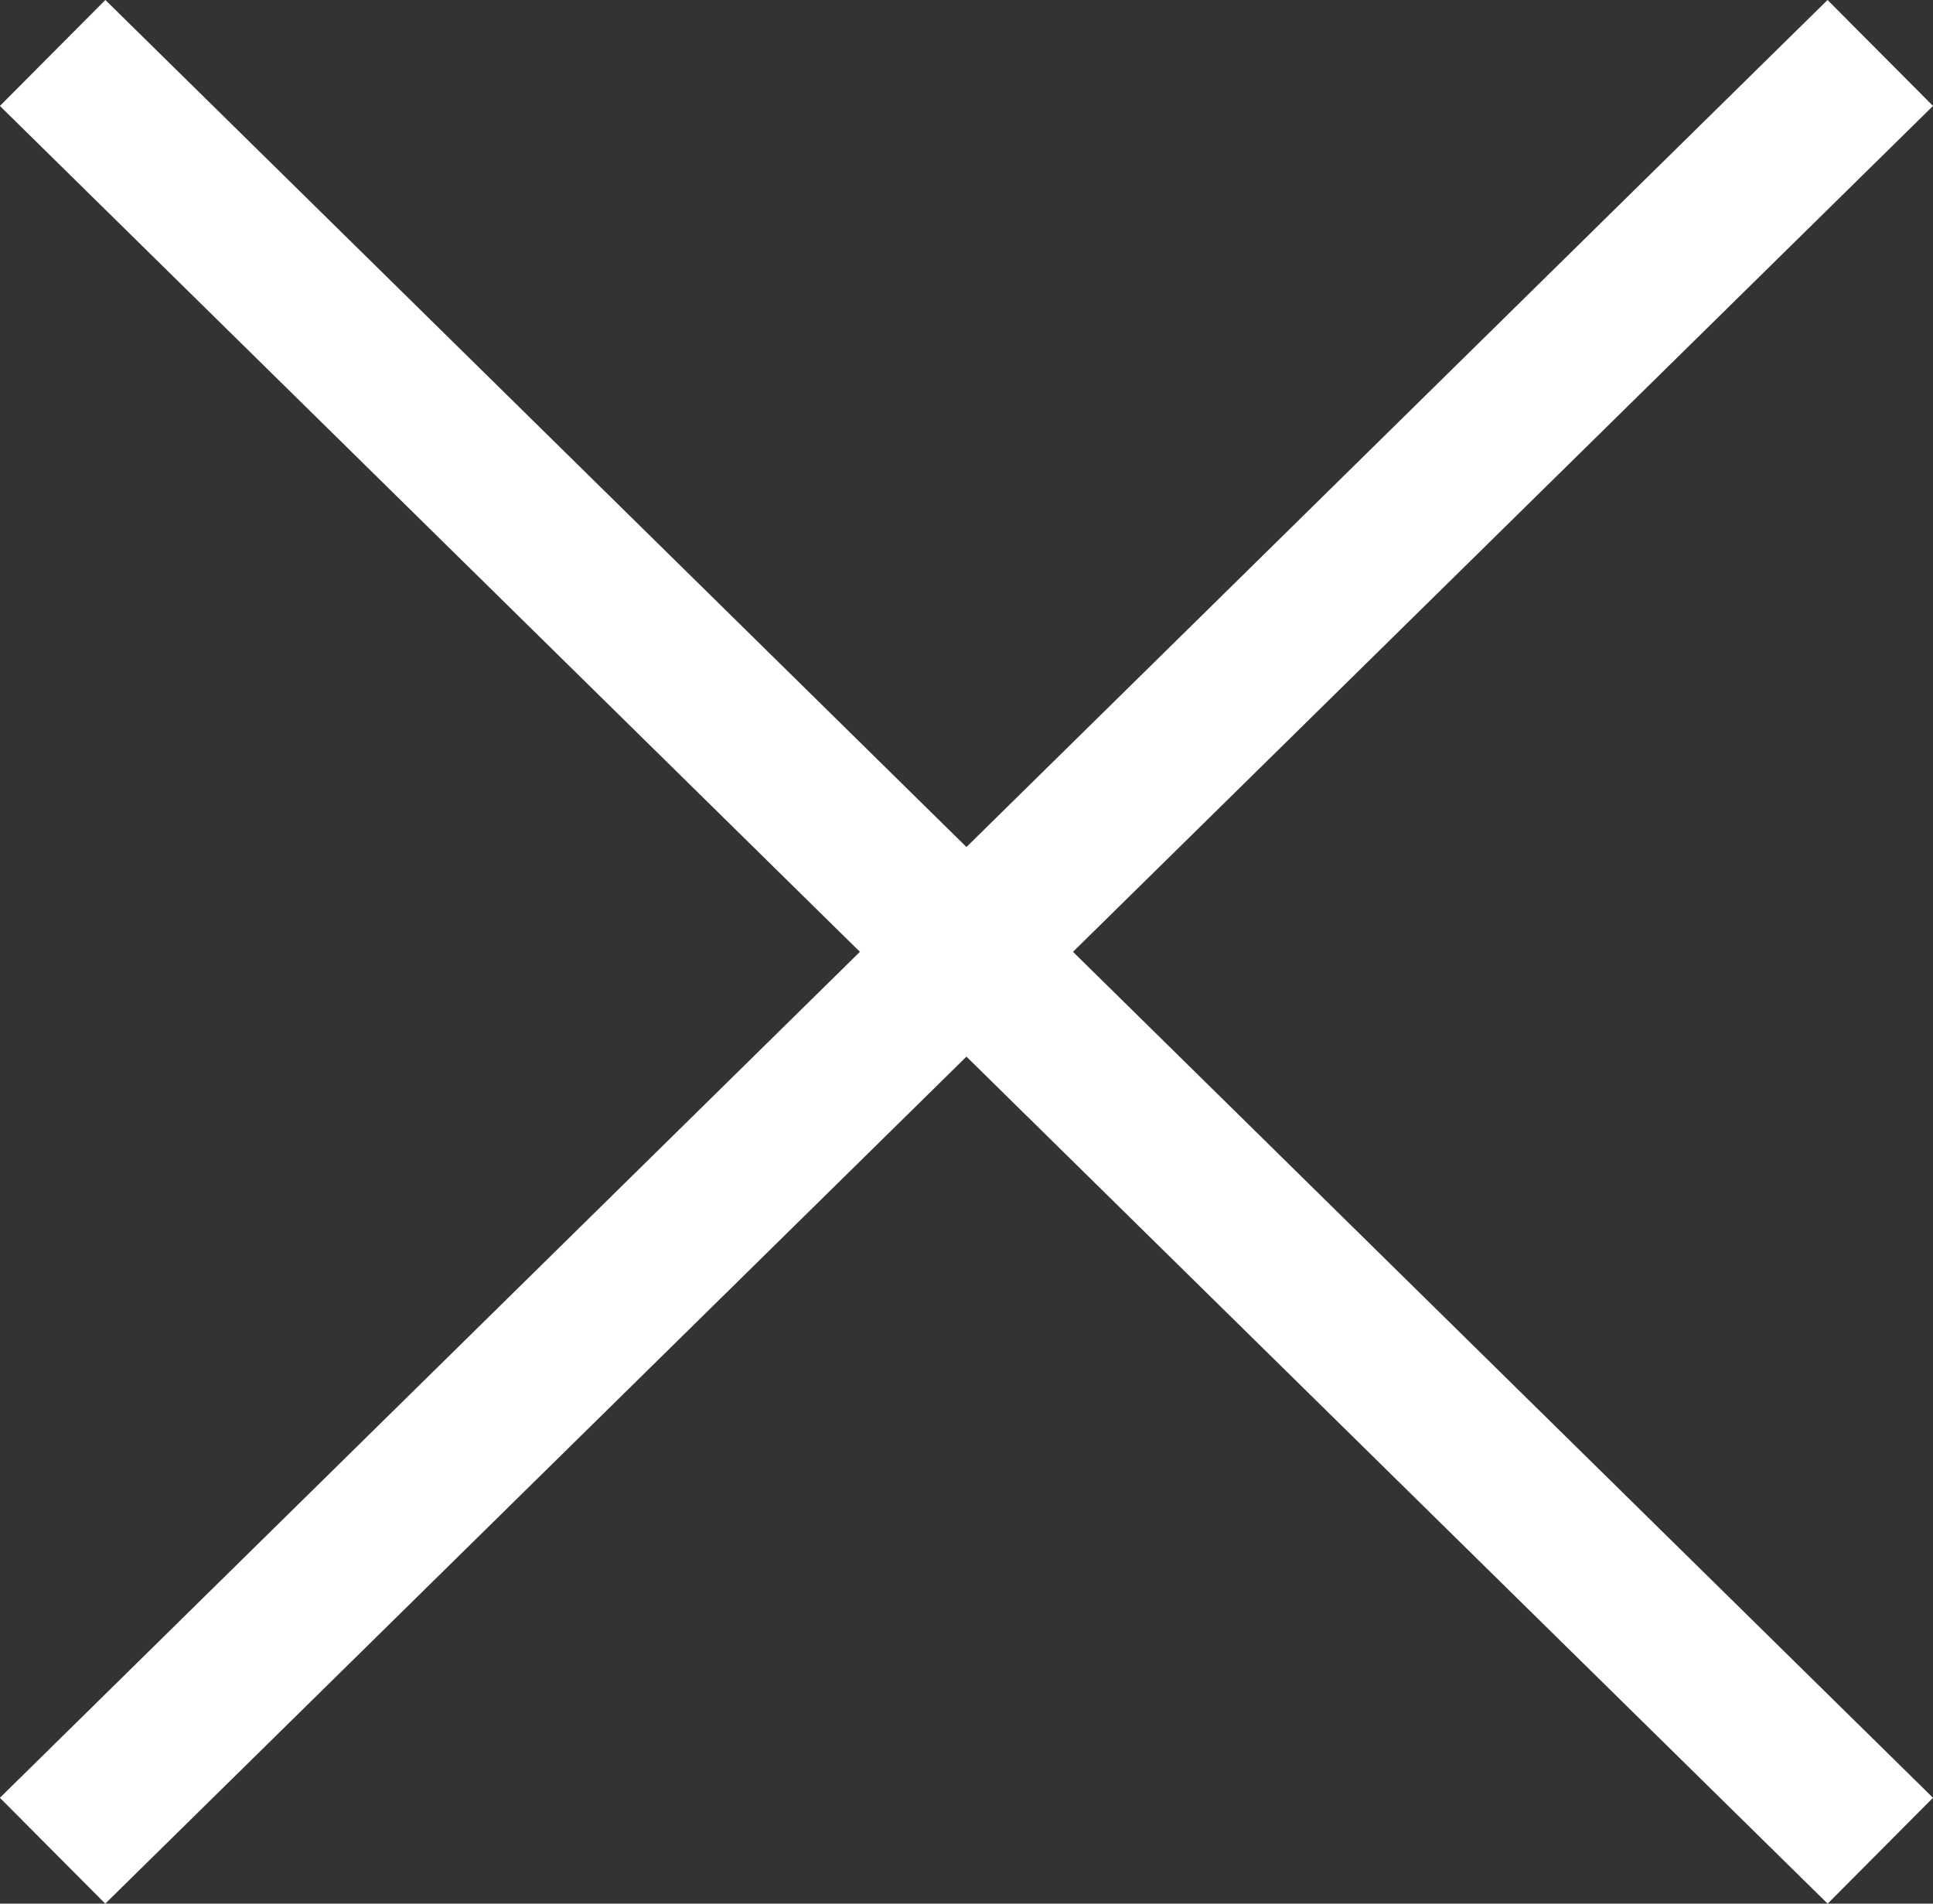
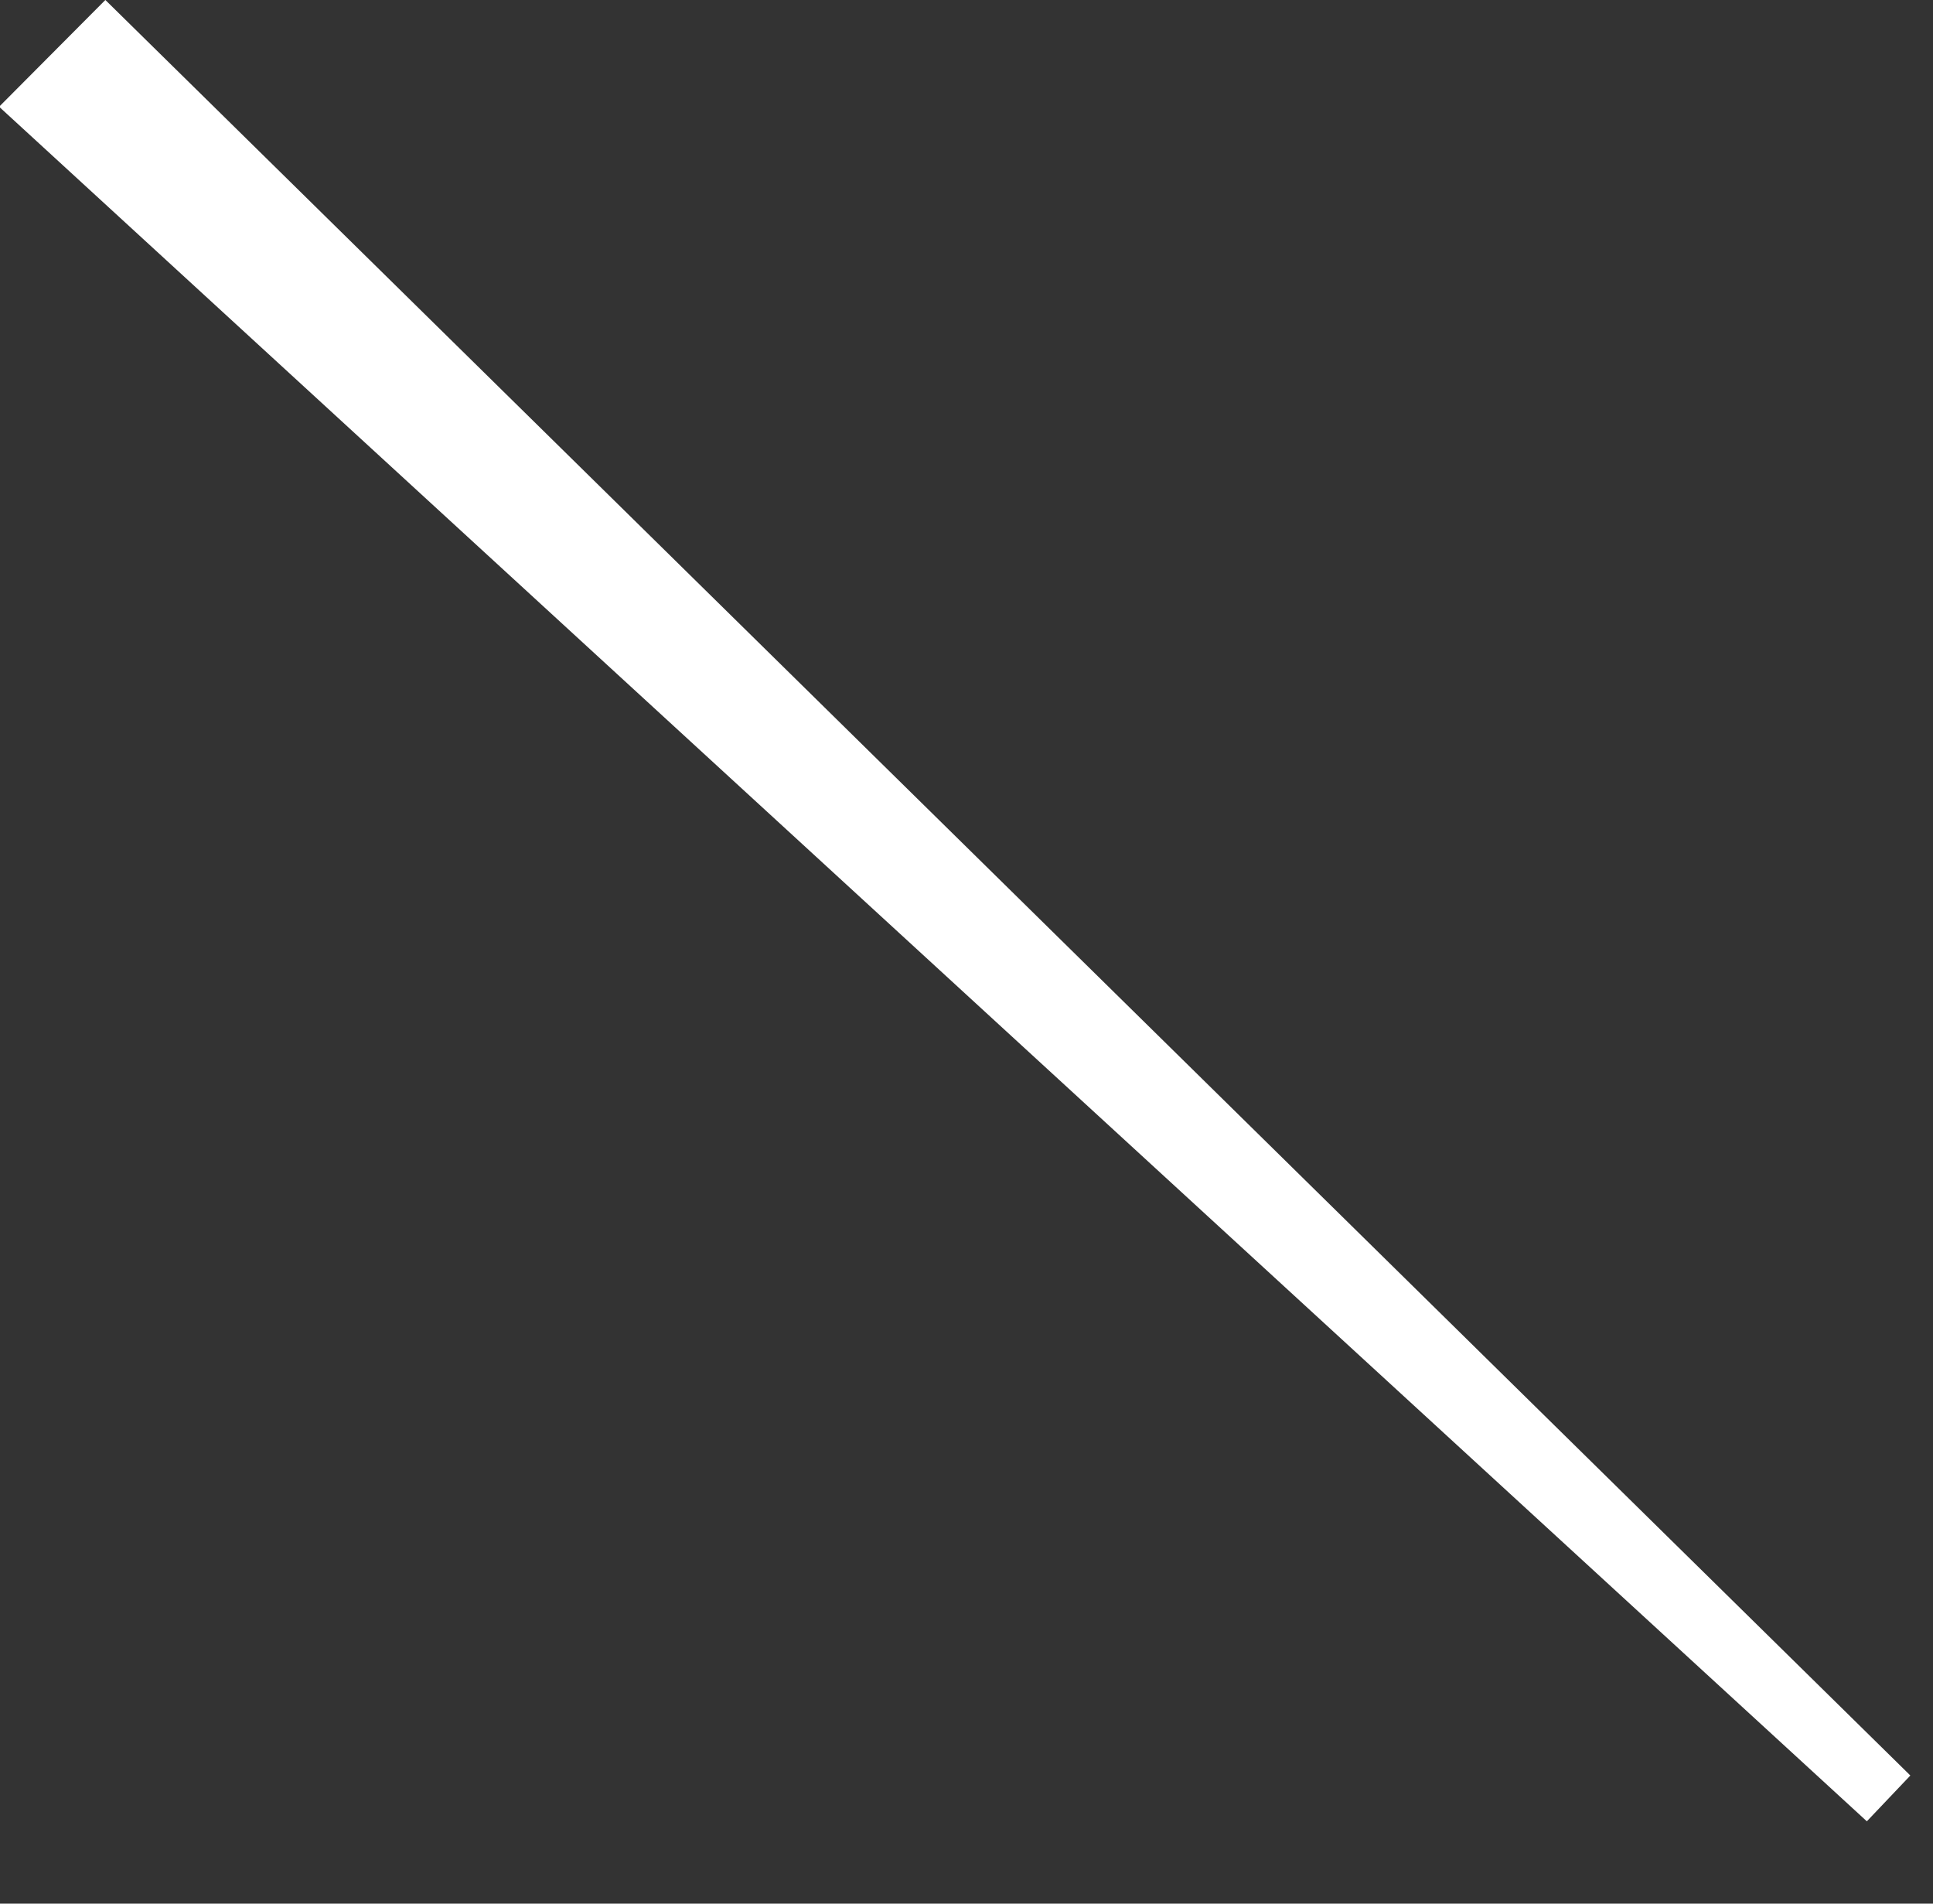
<svg xmlns="http://www.w3.org/2000/svg" width="20.411" height="20.097" viewBox="0 0 20.411 20.097">
  <rect x="0" y="0" width="20.411" height="20.097" fill="#333333" stroke="none" />
  <g transform="translate(-0.295 -0.394)">
-     <path d="M.767,1.51,1.41.864,20.233,19.376l-.642.645Z" fill="#fff" stroke="#fff" stroke-width="0.667" />
-     <path d="M20.233,1.51,19.59.864.767,19.376l.642.645Z" fill="#fff" stroke="#fff" stroke-width="0.667" />
+     <path d="M.767,1.51,1.41.864,20.233,19.376Z" fill="#fff" stroke="#fff" stroke-width="0.667" />
  </g>
</svg>